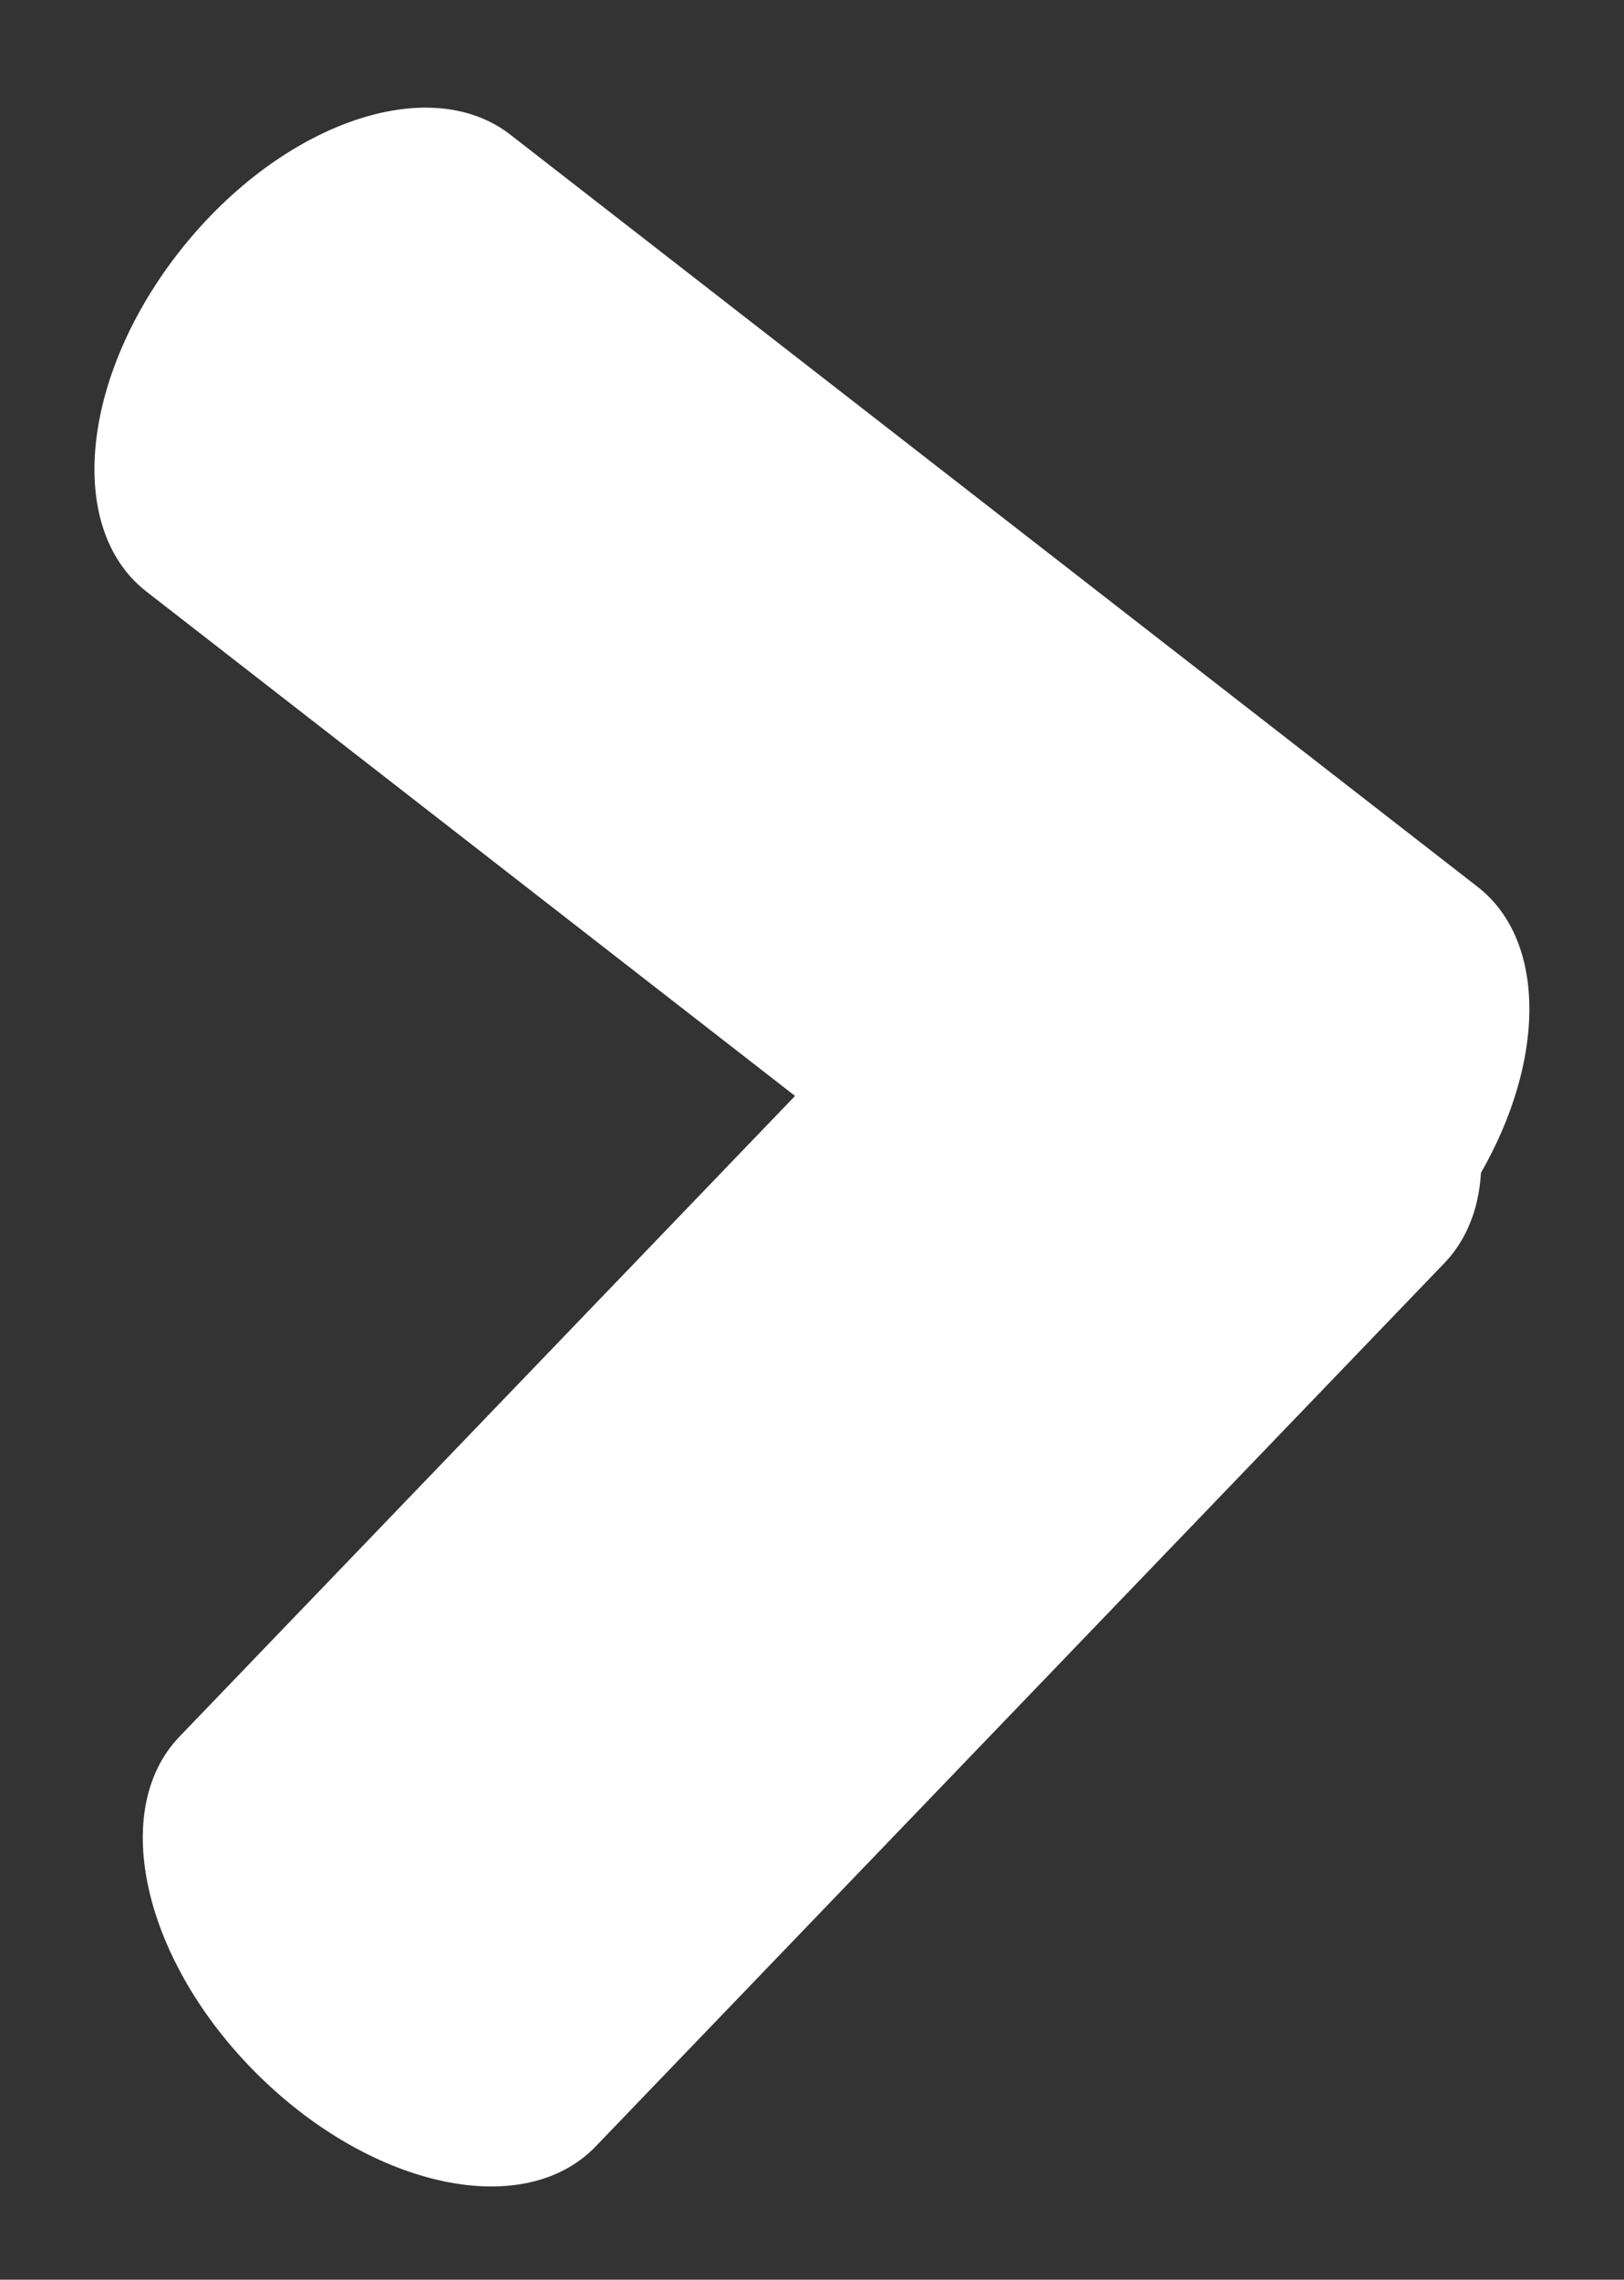
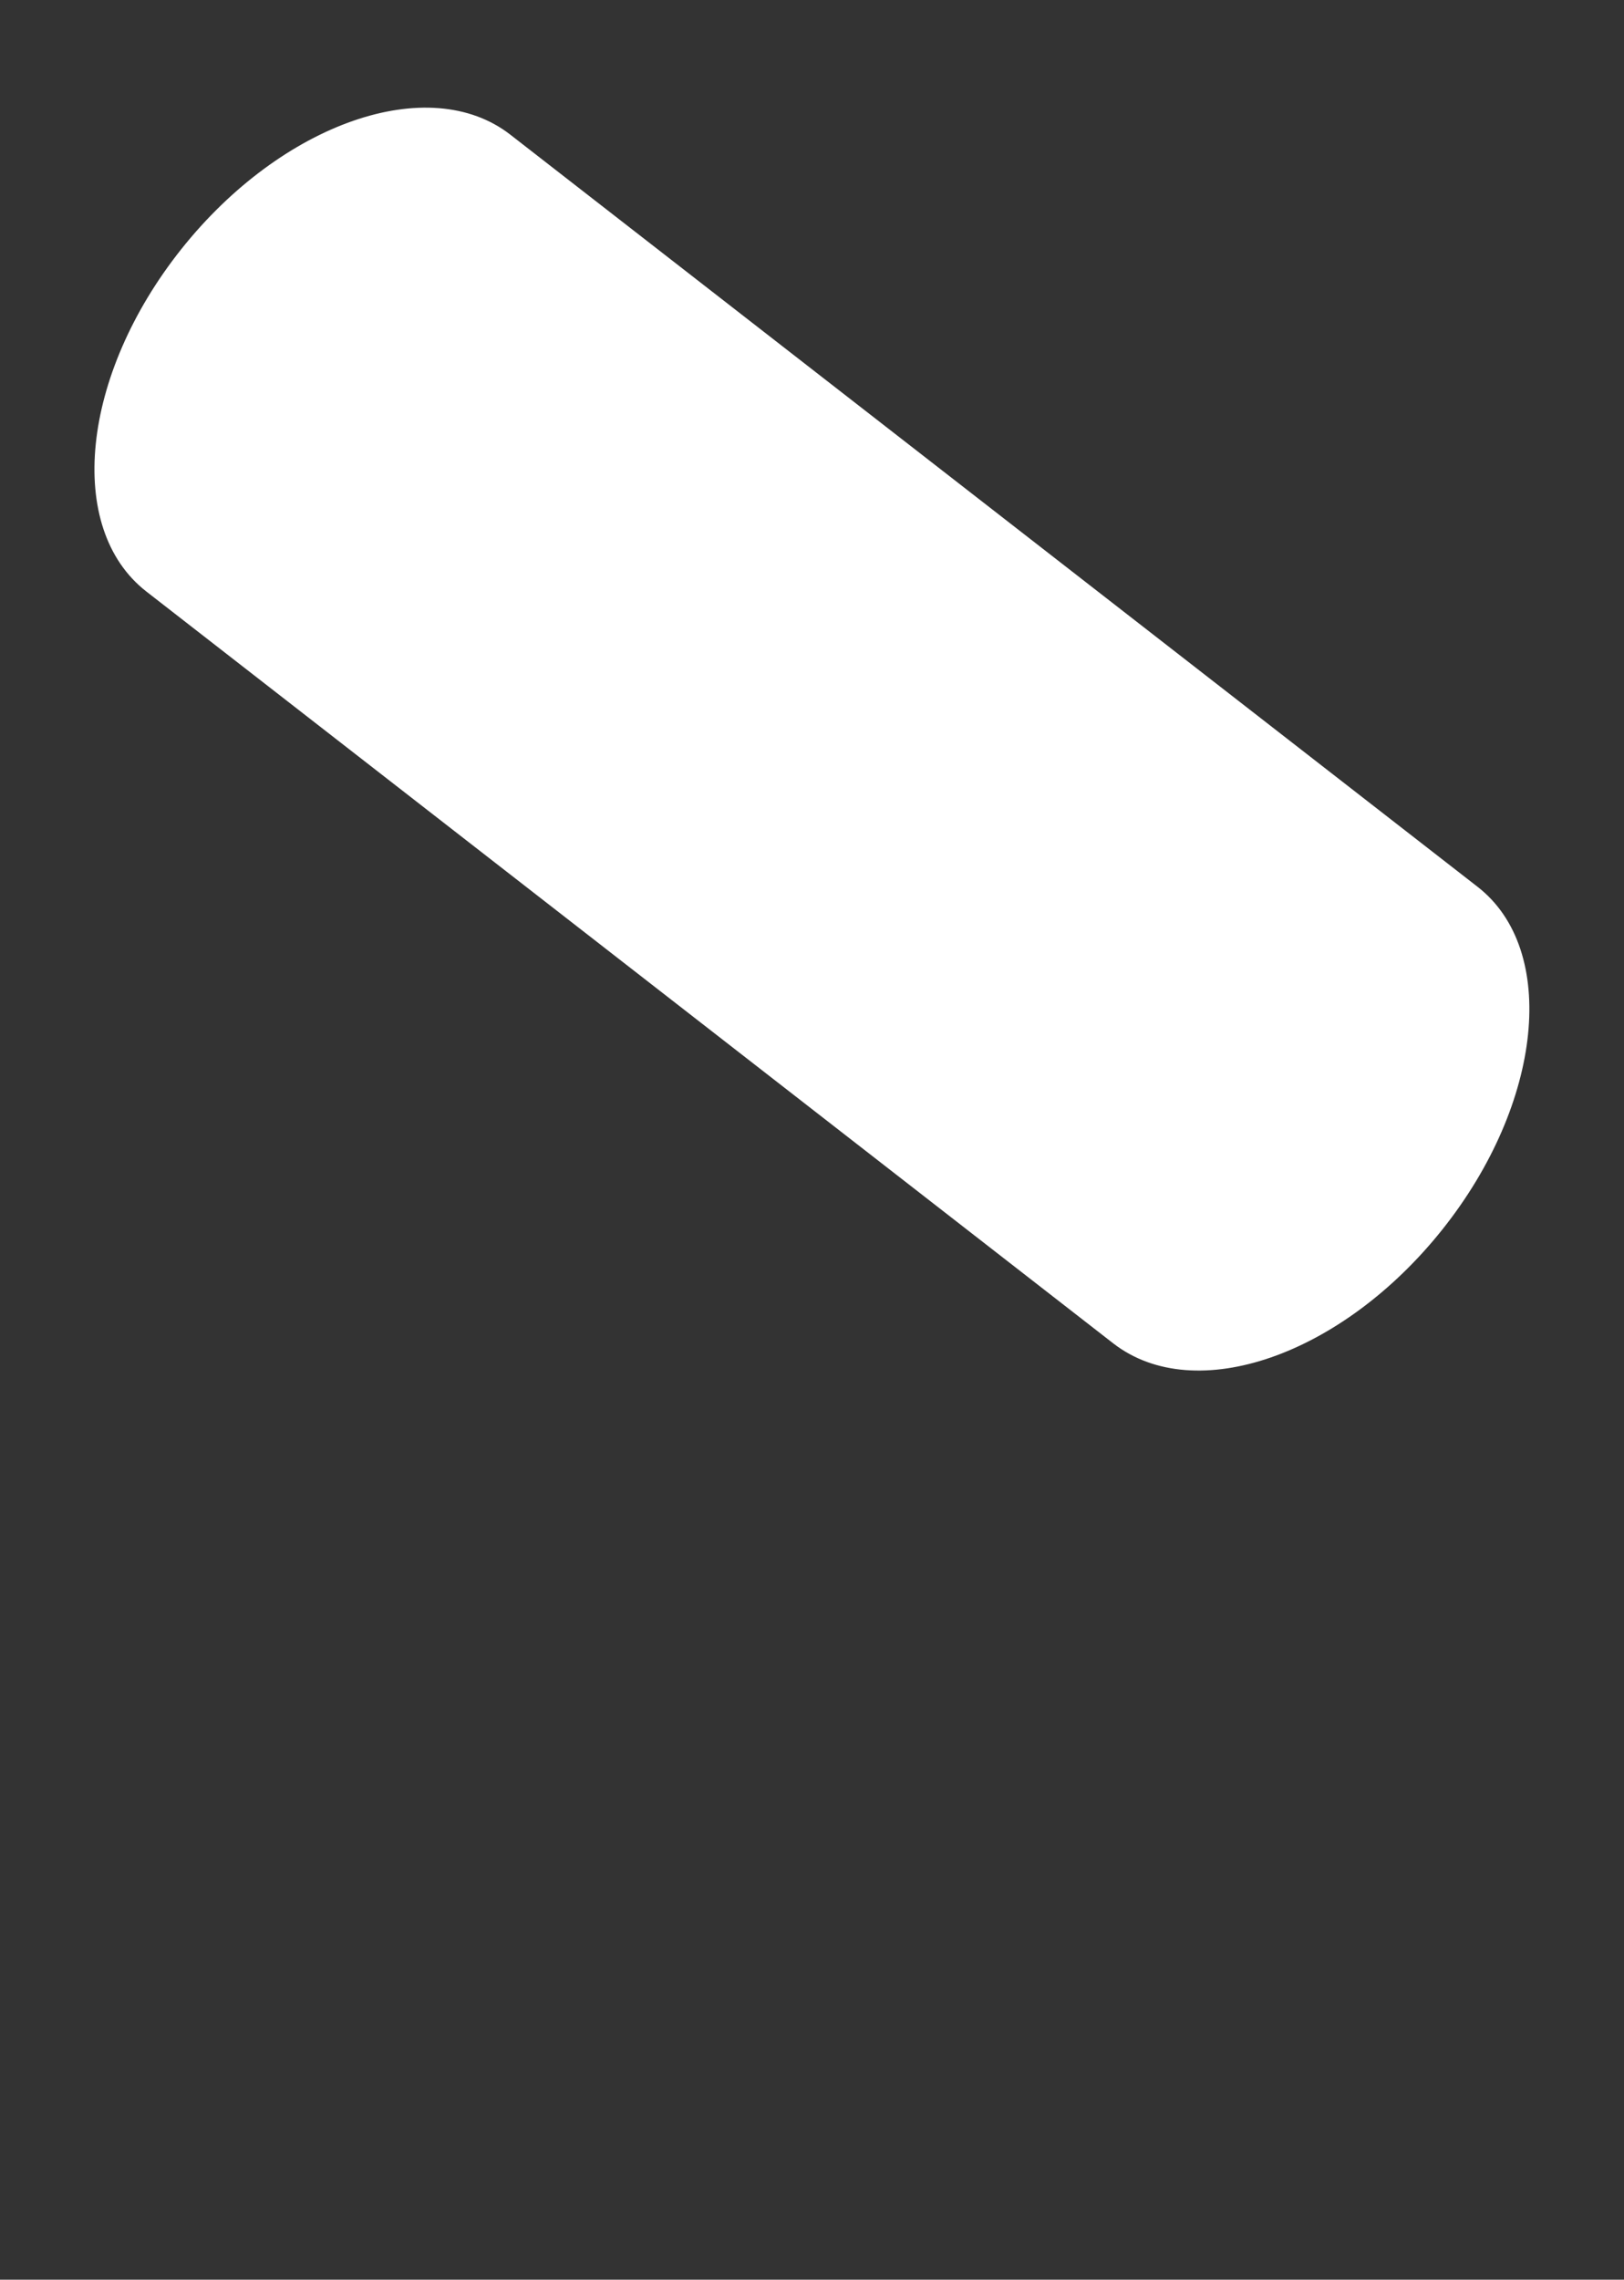
<svg xmlns="http://www.w3.org/2000/svg" width="12.077" height="16.949" viewBox="0 0 12.077 16.949">
  <rect x="0" y="0" width="12.077" height="16.949" fill="#333333" stroke="none" />
  <g id="mwnu_" data-name="mwnu\" transform="translate(0 0)">
    <path id="Line" d="M1.4,4.524l9.109-.181c.764-.015,1.376-1,1.366-2.2S11.239-.015,10.475,0L1.366.181C.6.2-.01,1.181,0,2.38S.637,4.539,1.4,4.524Z" transform="translate(9.229 10.99) rotate(-141)" fill="#fff" />
-     <path id="Line_Copy" data-name="Line Copy" d="M1.4,4.524l9.109-.181c.764-.015,1.376-1,1.366-2.2S11.239-.015,10.475,0L1.366.181C.6.2-.01,1.181,0,2.38S.637,4.539,1.4,4.524Z" transform="translate(11.837 8.551) rotate(135)" fill="#fff" />
  </g>
</svg>